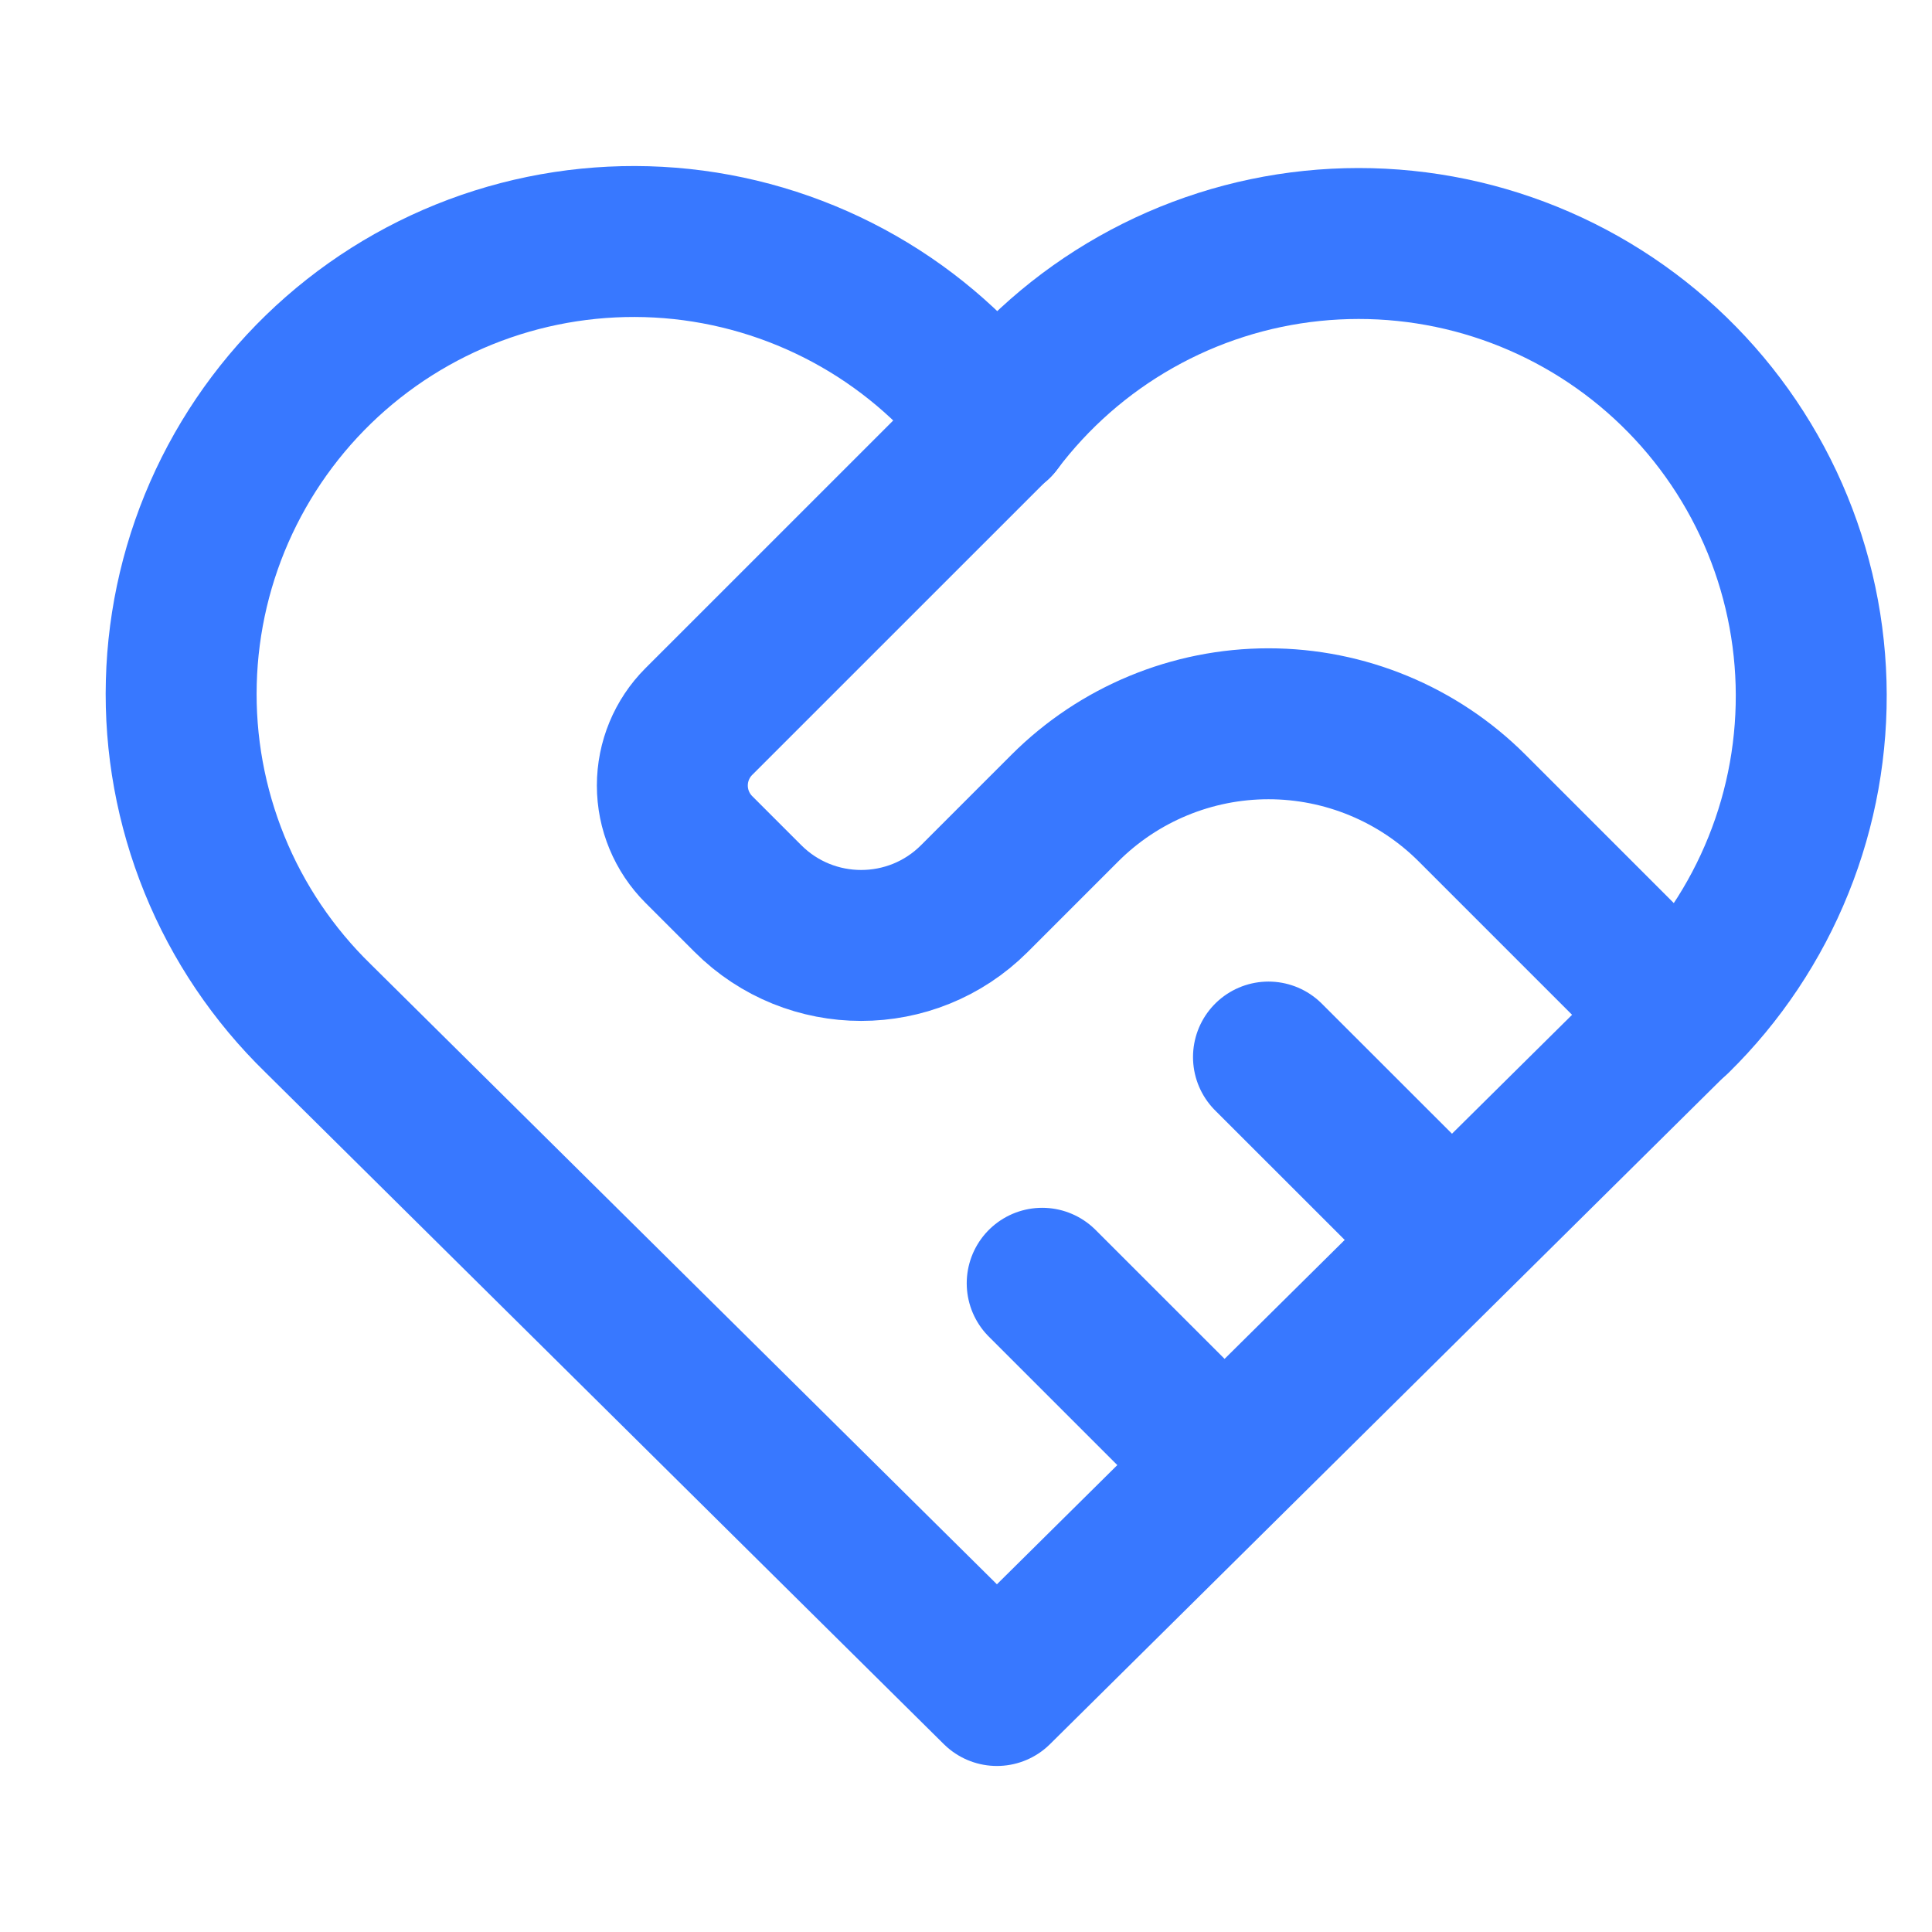
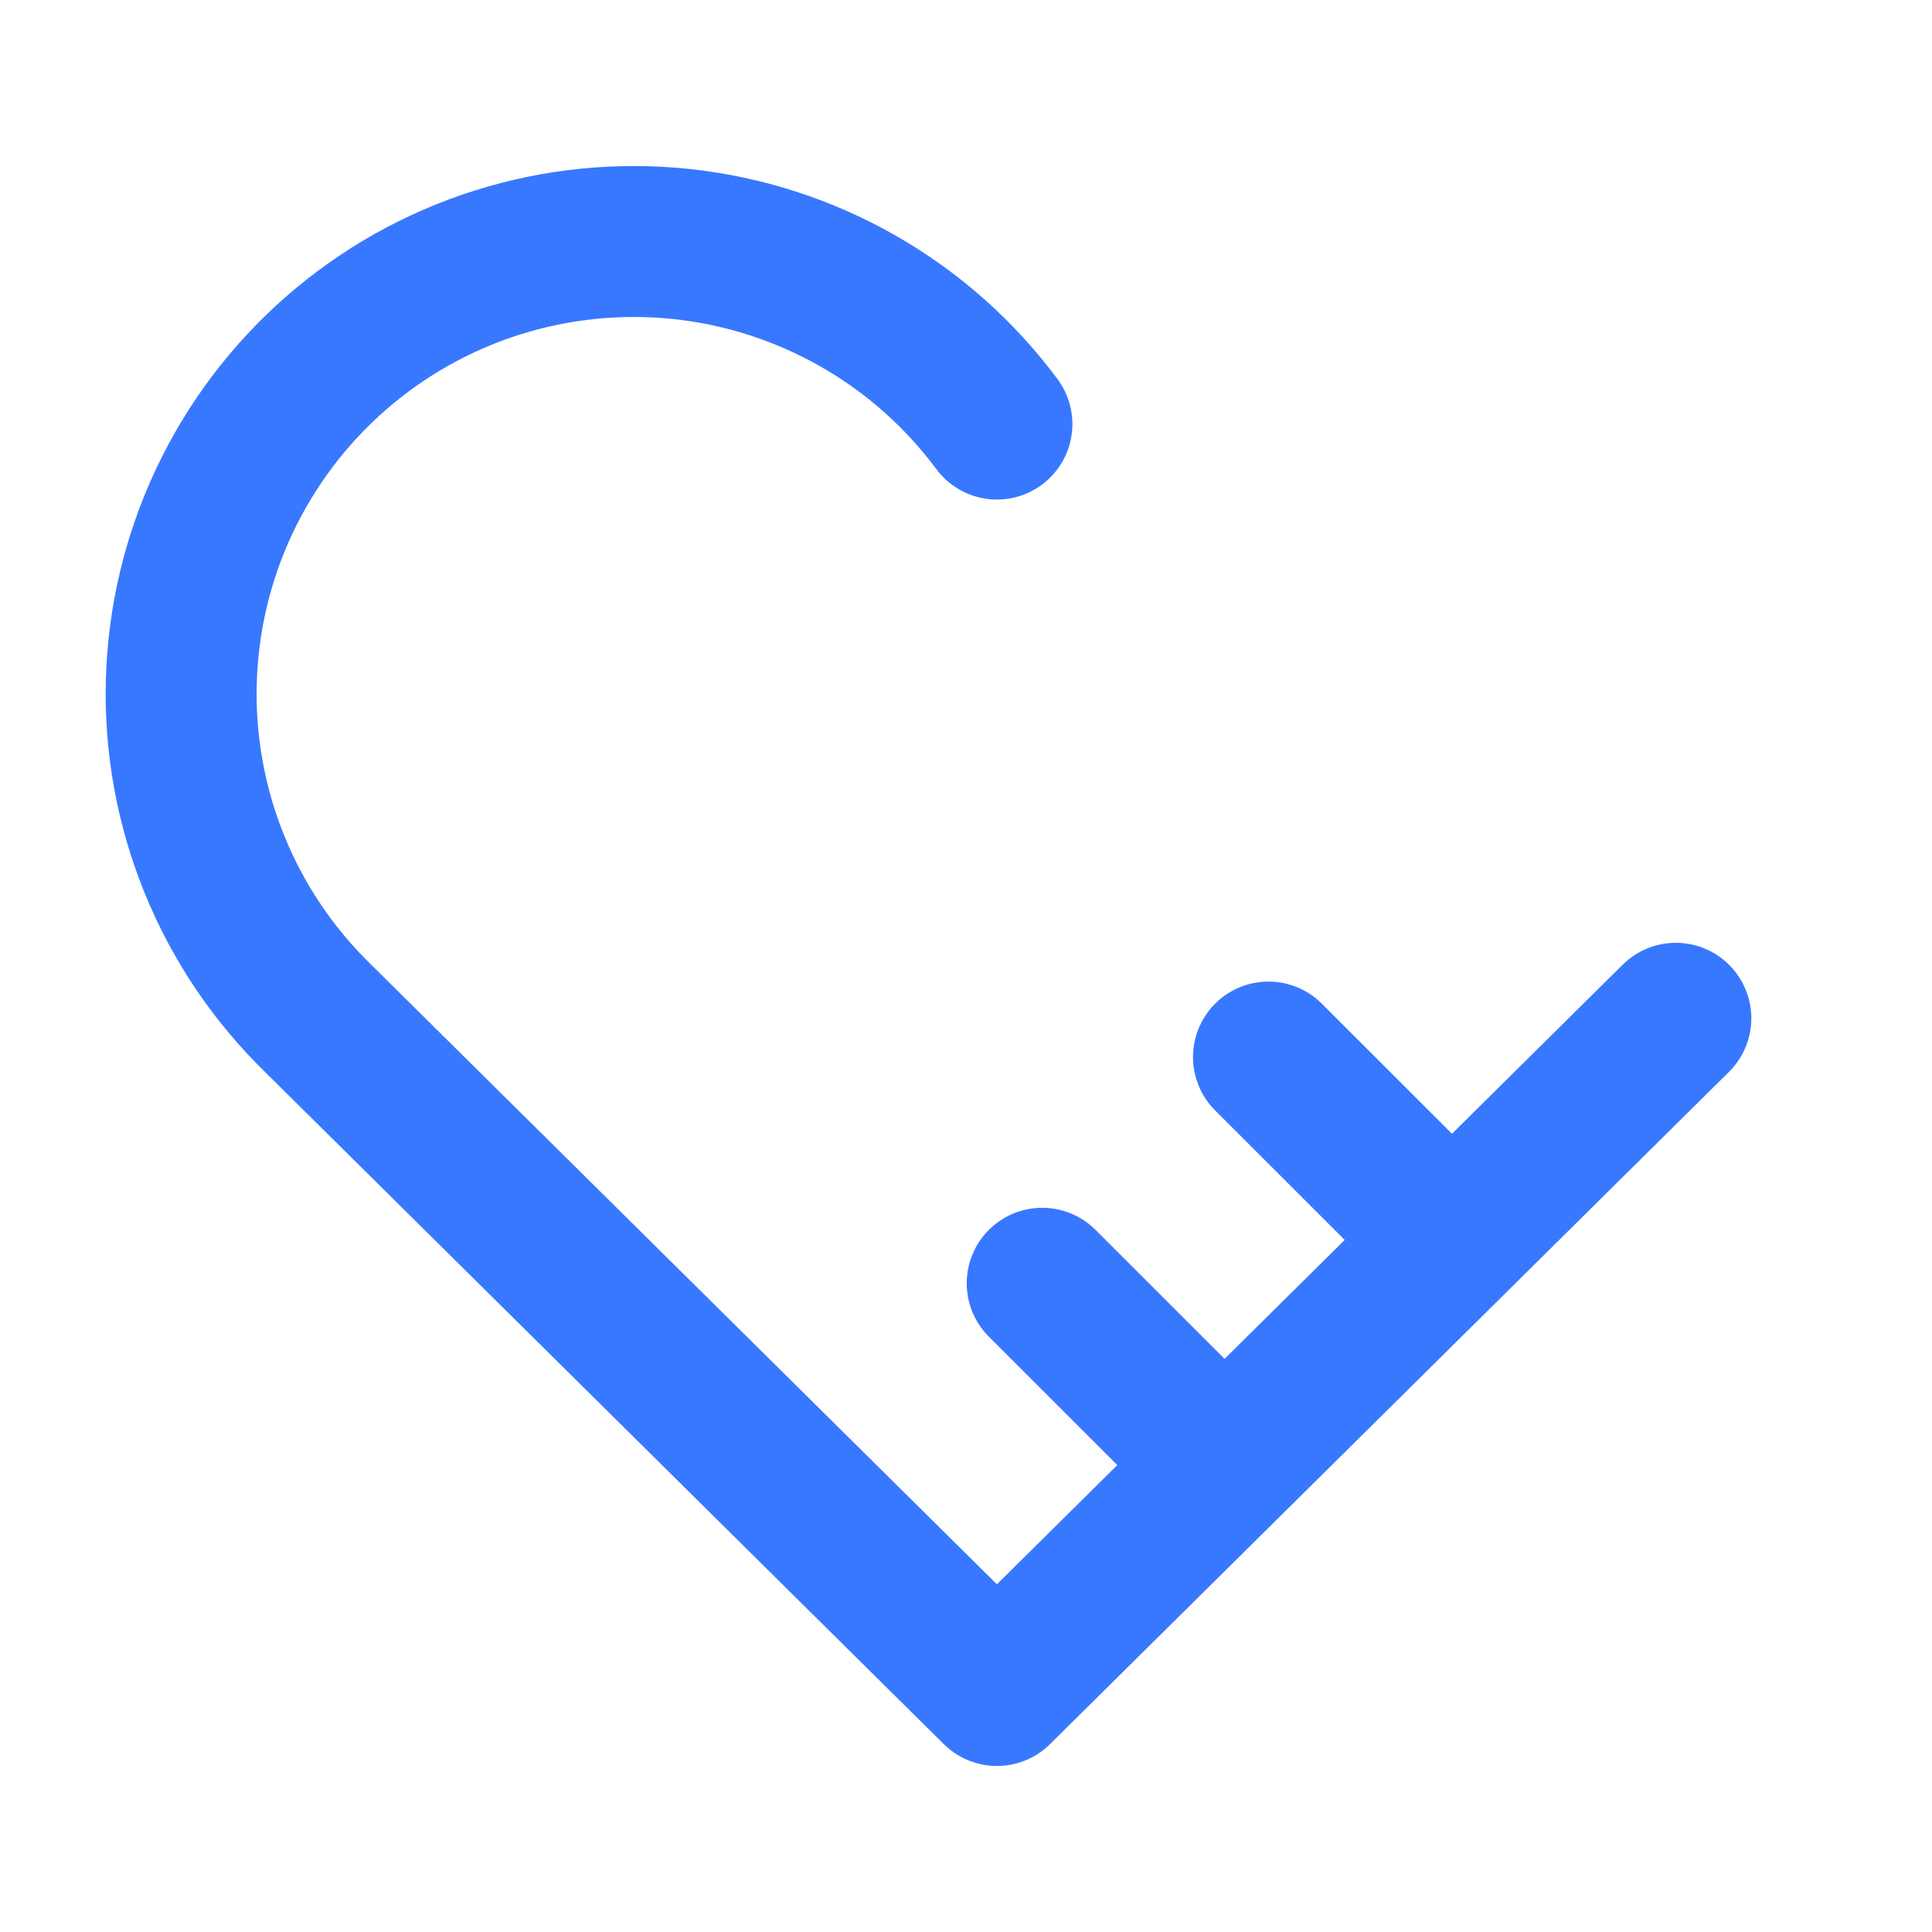
<svg xmlns="http://www.w3.org/2000/svg" width="32" height="32" viewBox="0 0 32 32" fill="none">
  <path d="M27.757 16.866L16.512 28L5.268 16.866C4.527 16.144 3.942 15.277 3.553 14.319C3.163 13.36 2.975 12.332 3.003 11.297C3.03 10.263 3.271 9.246 3.711 8.309C4.151 7.373 4.78 6.537 5.558 5.856C6.337 5.174 7.248 4.661 8.235 4.349C9.222 4.037 10.262 3.933 11.291 4.042C12.32 4.152 13.315 4.474 14.214 4.987C15.113 5.5 15.895 6.194 16.512 7.024M17.262 21.255L20.261 24.253M21.01 17.508L24.009 20.505" stroke="#3878FF" stroke-width="2.5" stroke-linecap="round" stroke-linejoin="round" />
-   <path d="M16.512 7.024C17.133 6.199 17.916 5.512 18.814 5.004C19.712 4.496 20.705 4.179 21.731 4.073C22.757 3.967 23.794 4.073 24.777 4.386C25.76 4.699 26.668 5.211 27.444 5.891C28.22 6.571 28.847 7.403 29.287 8.337C29.726 9.27 29.968 10.284 29.997 11.315C30.026 12.346 29.843 13.372 29.457 14.328C29.072 15.285 28.493 16.152 27.757 16.875M16.512 7.015L11.575 11.951C11.294 12.232 11.136 12.613 11.136 13.011C11.136 13.408 11.294 13.789 11.575 14.07L12.389 14.884C13.424 15.918 15.103 15.918 16.138 14.884L17.637 13.385C18.531 12.491 19.745 11.988 21.01 11.988C22.275 11.988 23.489 12.491 24.383 13.385L27.756 16.758" stroke="#3878FF" stroke-width="2.5" stroke-linecap="round" stroke-linejoin="round" />
</svg>